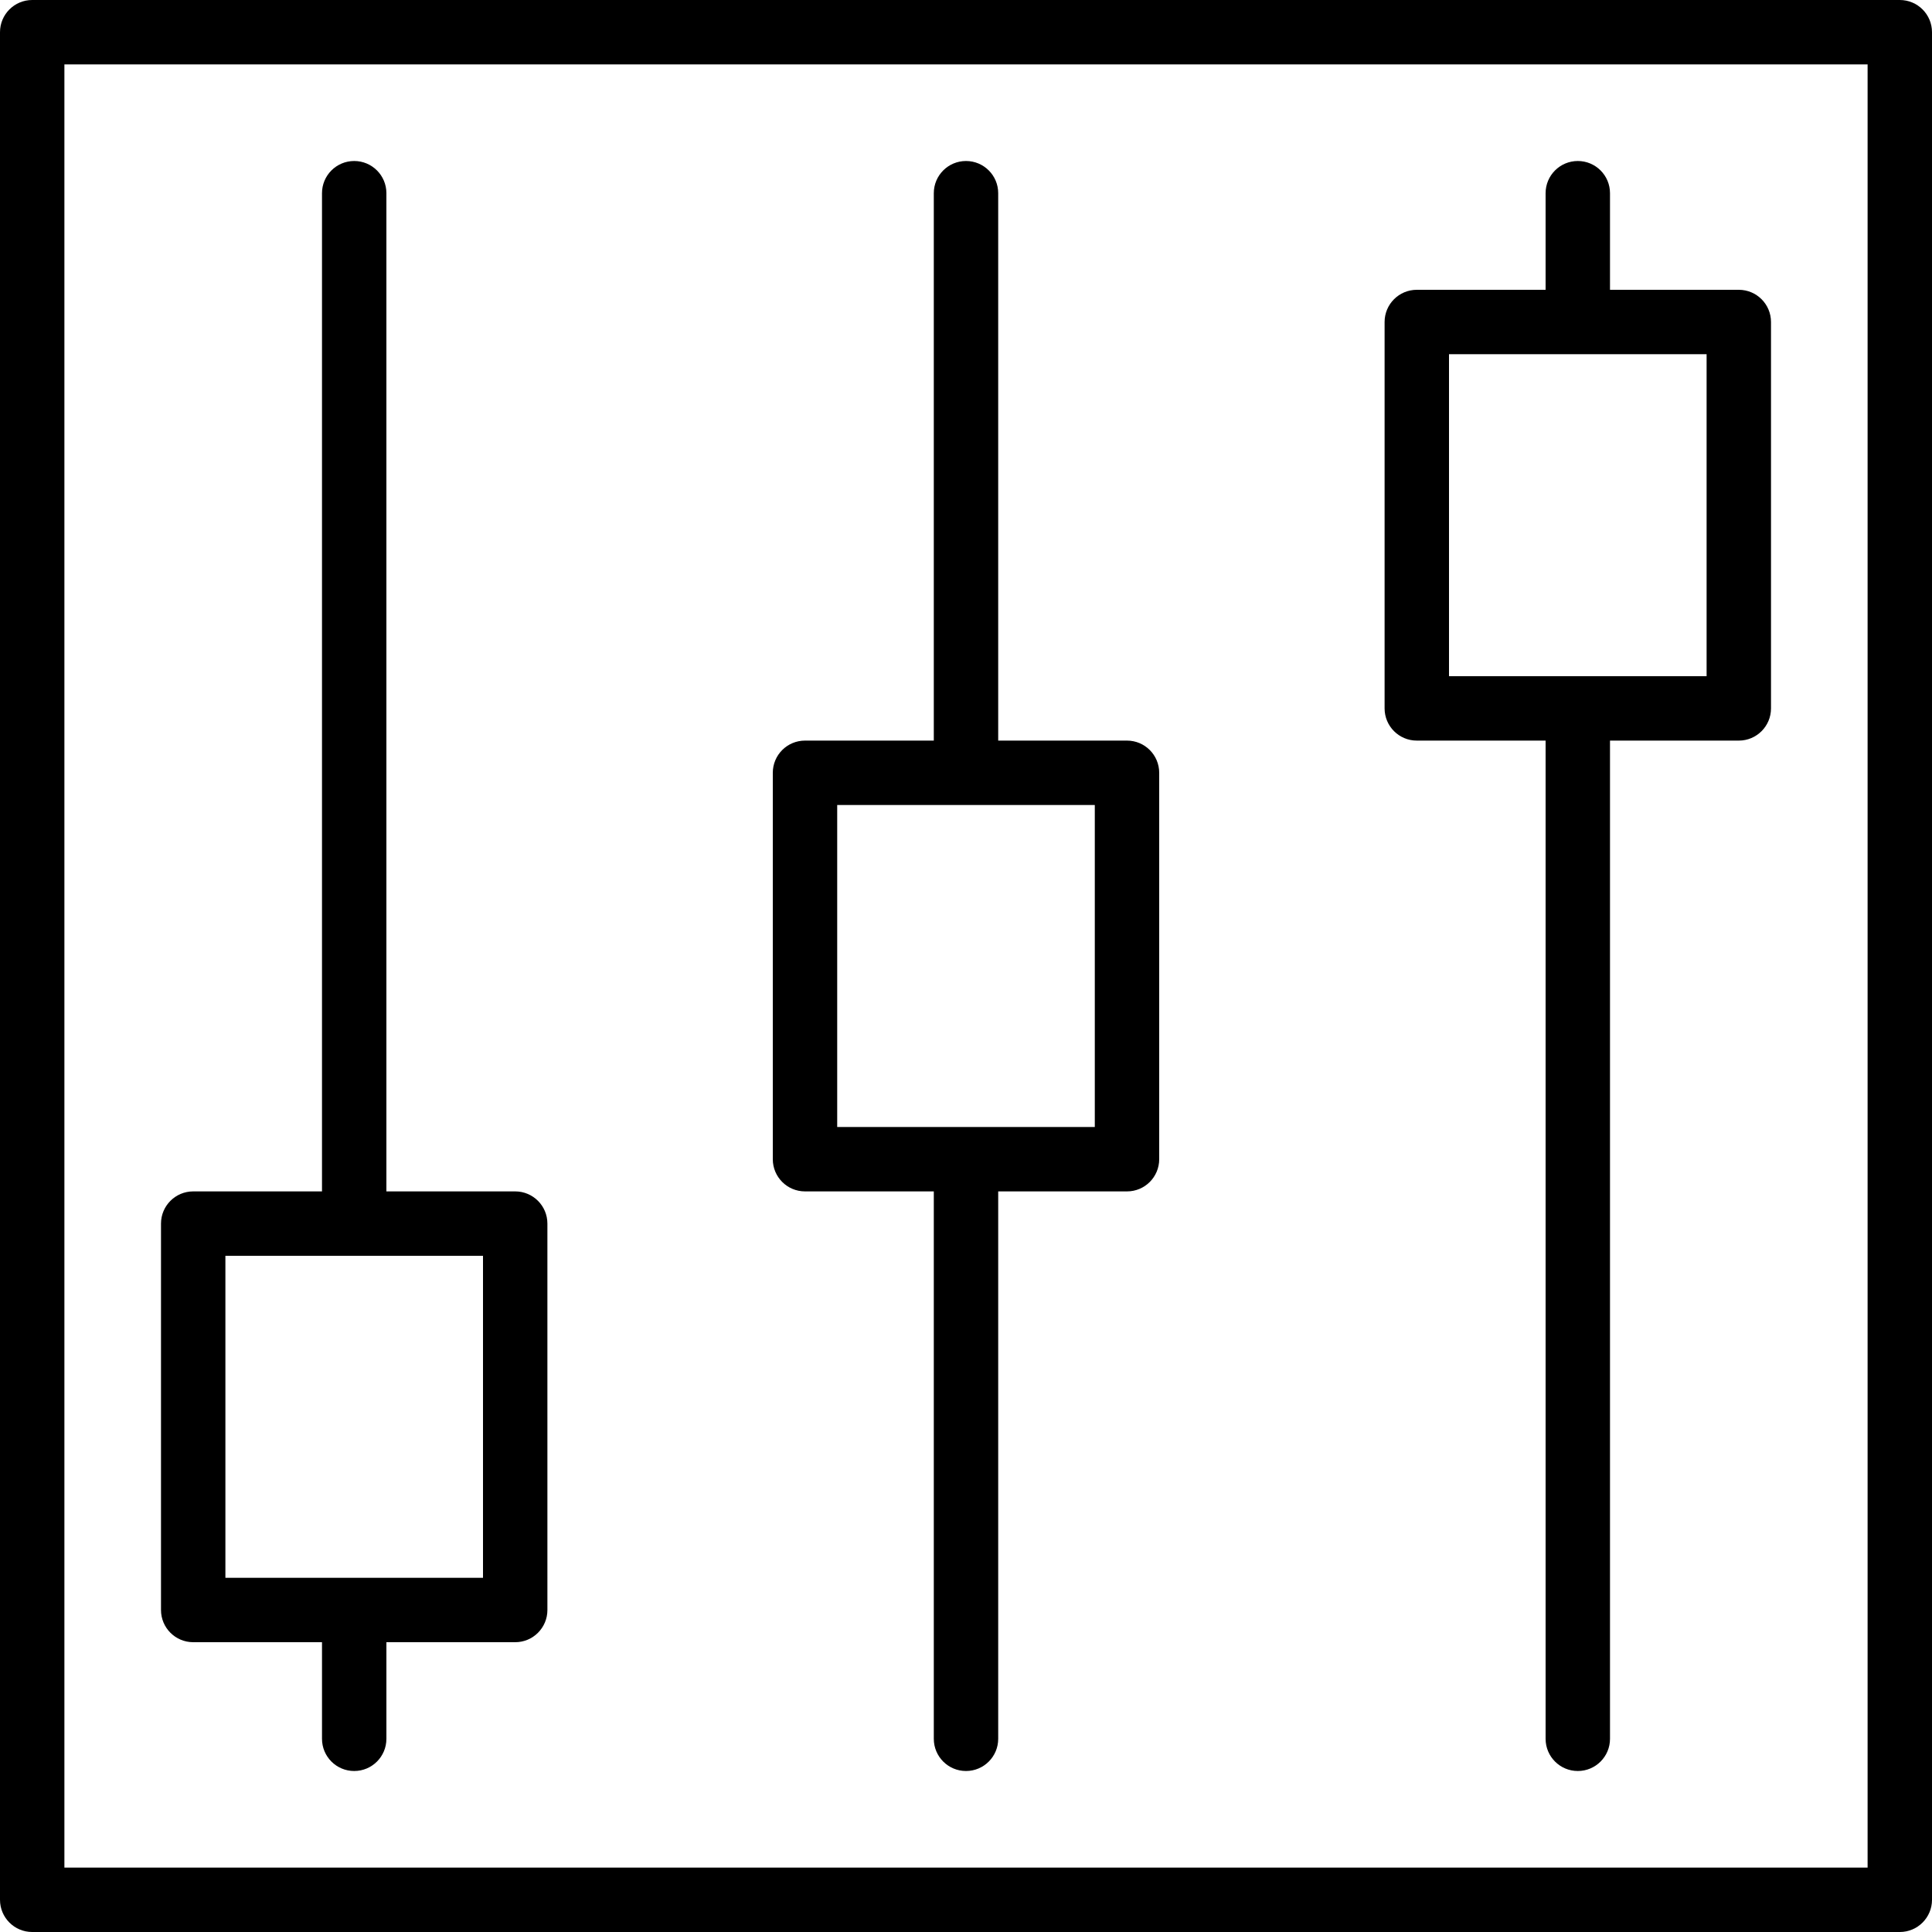
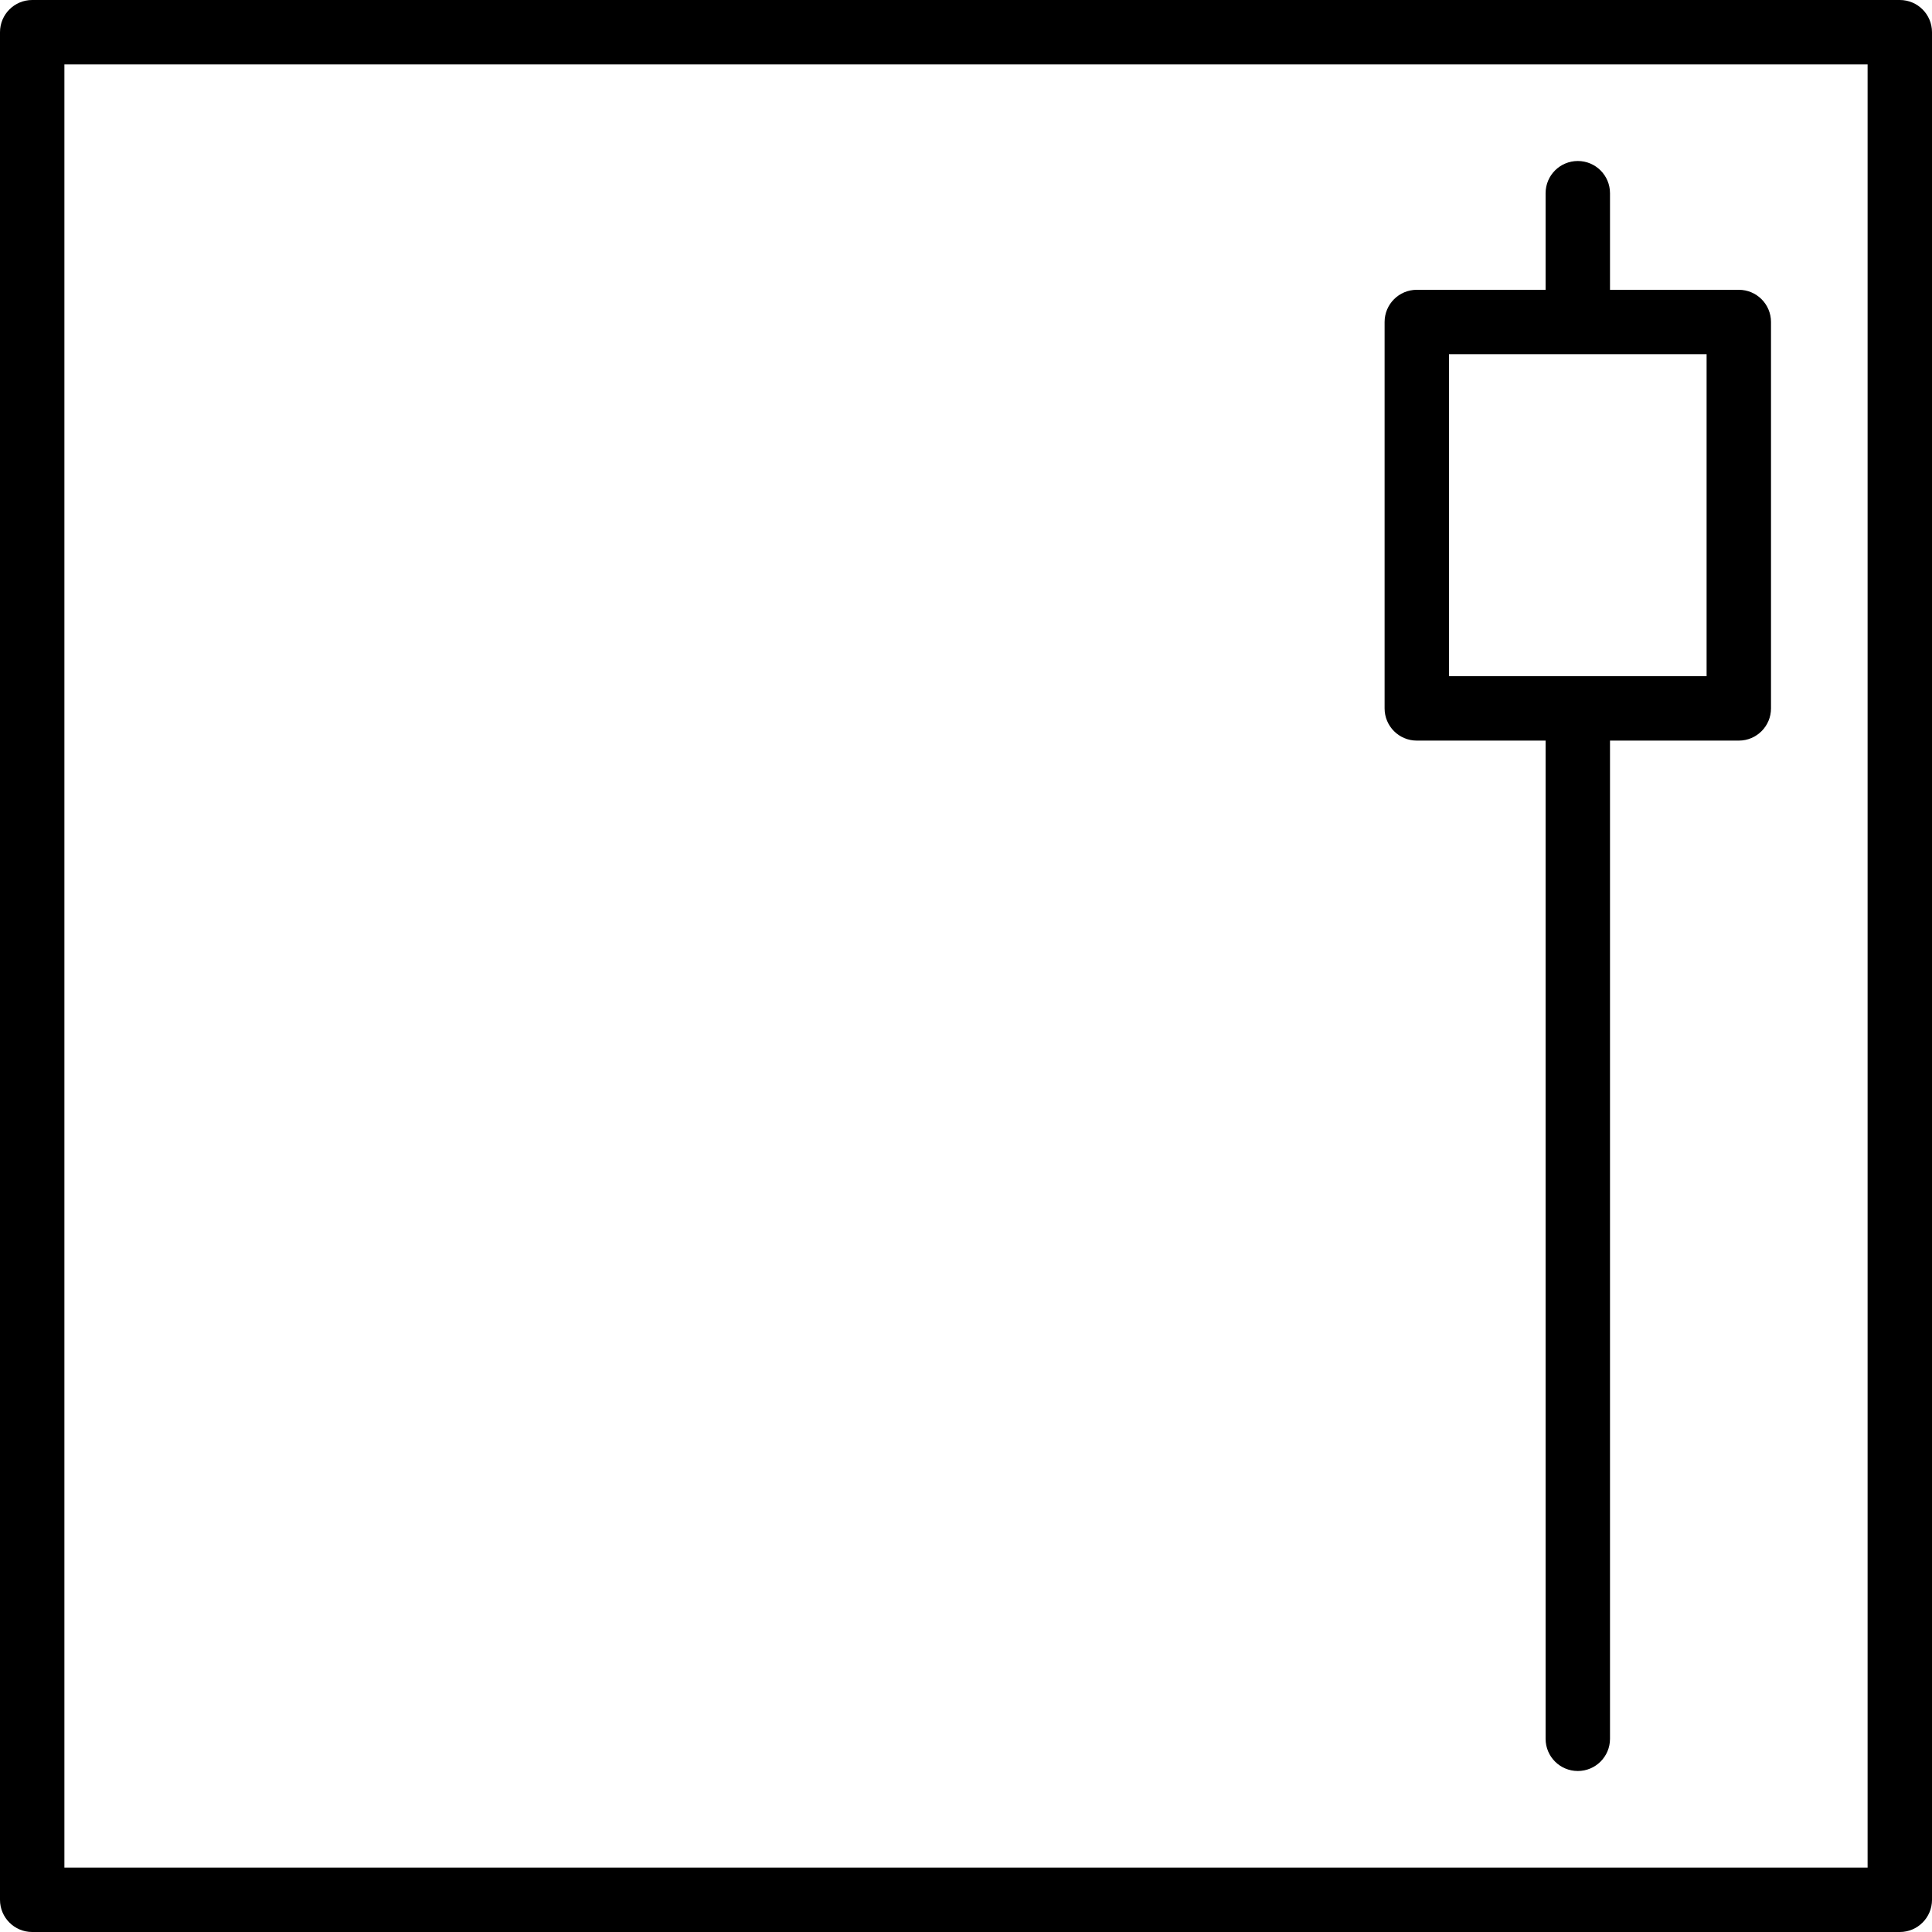
<svg xmlns="http://www.w3.org/2000/svg" fill="#000000" height="800px" width="800px" version="1.1" id="Capa_1" viewBox="0 0 60 60" xml:space="preserve">
  <g>
    <path d="M59,0H1C0.448,0,0,0.447,0,1v58c0,0.553,0.448,1,1,1h58c0.552,0,1-0.447,1-1V1C60,0.447,59.552,0,59,0z M58,58H2V2h56V58z" />
-     <path d="M6,51h4v3c0,0.553,0.448,1,1,1s1-0.447,1-1v-3h4c0.552,0,1-0.447,1-1V38c0-0.553-0.448-1-1-1h-4V6c0-0.553-0.448-1-1-1   s-1,0.447-1,1v31H6c-0.552,0-1,0.447-1,1v12C5,50.553,5.448,51,6,51z M7,39h8v10H7V39z" />
-     <path d="M25,37h4v17c0,0.553,0.448,1,1,1s1-0.447,1-1V37h4c0.552,0,1-0.447,1-1V24c0-0.553-0.448-1-1-1h-4V6c0-0.553-0.448-1-1-1   s-1,0.447-1,1v17h-4c-0.552,0-1,0.447-1,1v12C24,36.553,24.448,37,25,37z M26,25h8v10h-8V25z" />
    <path d="M44,23h4v31c0,0.553,0.448,1,1,1s1-0.447,1-1V23h4c0.552,0,1-0.447,1-1V10c0-0.553-0.448-1-1-1h-4V6c0-0.553-0.448-1-1-1   s-1,0.447-1,1v3h-4c-0.552,0-1,0.447-1,1v12C43,22.553,43.448,23,44,23z M45,11h8v10h-8V11z" />
  </g>
</svg>